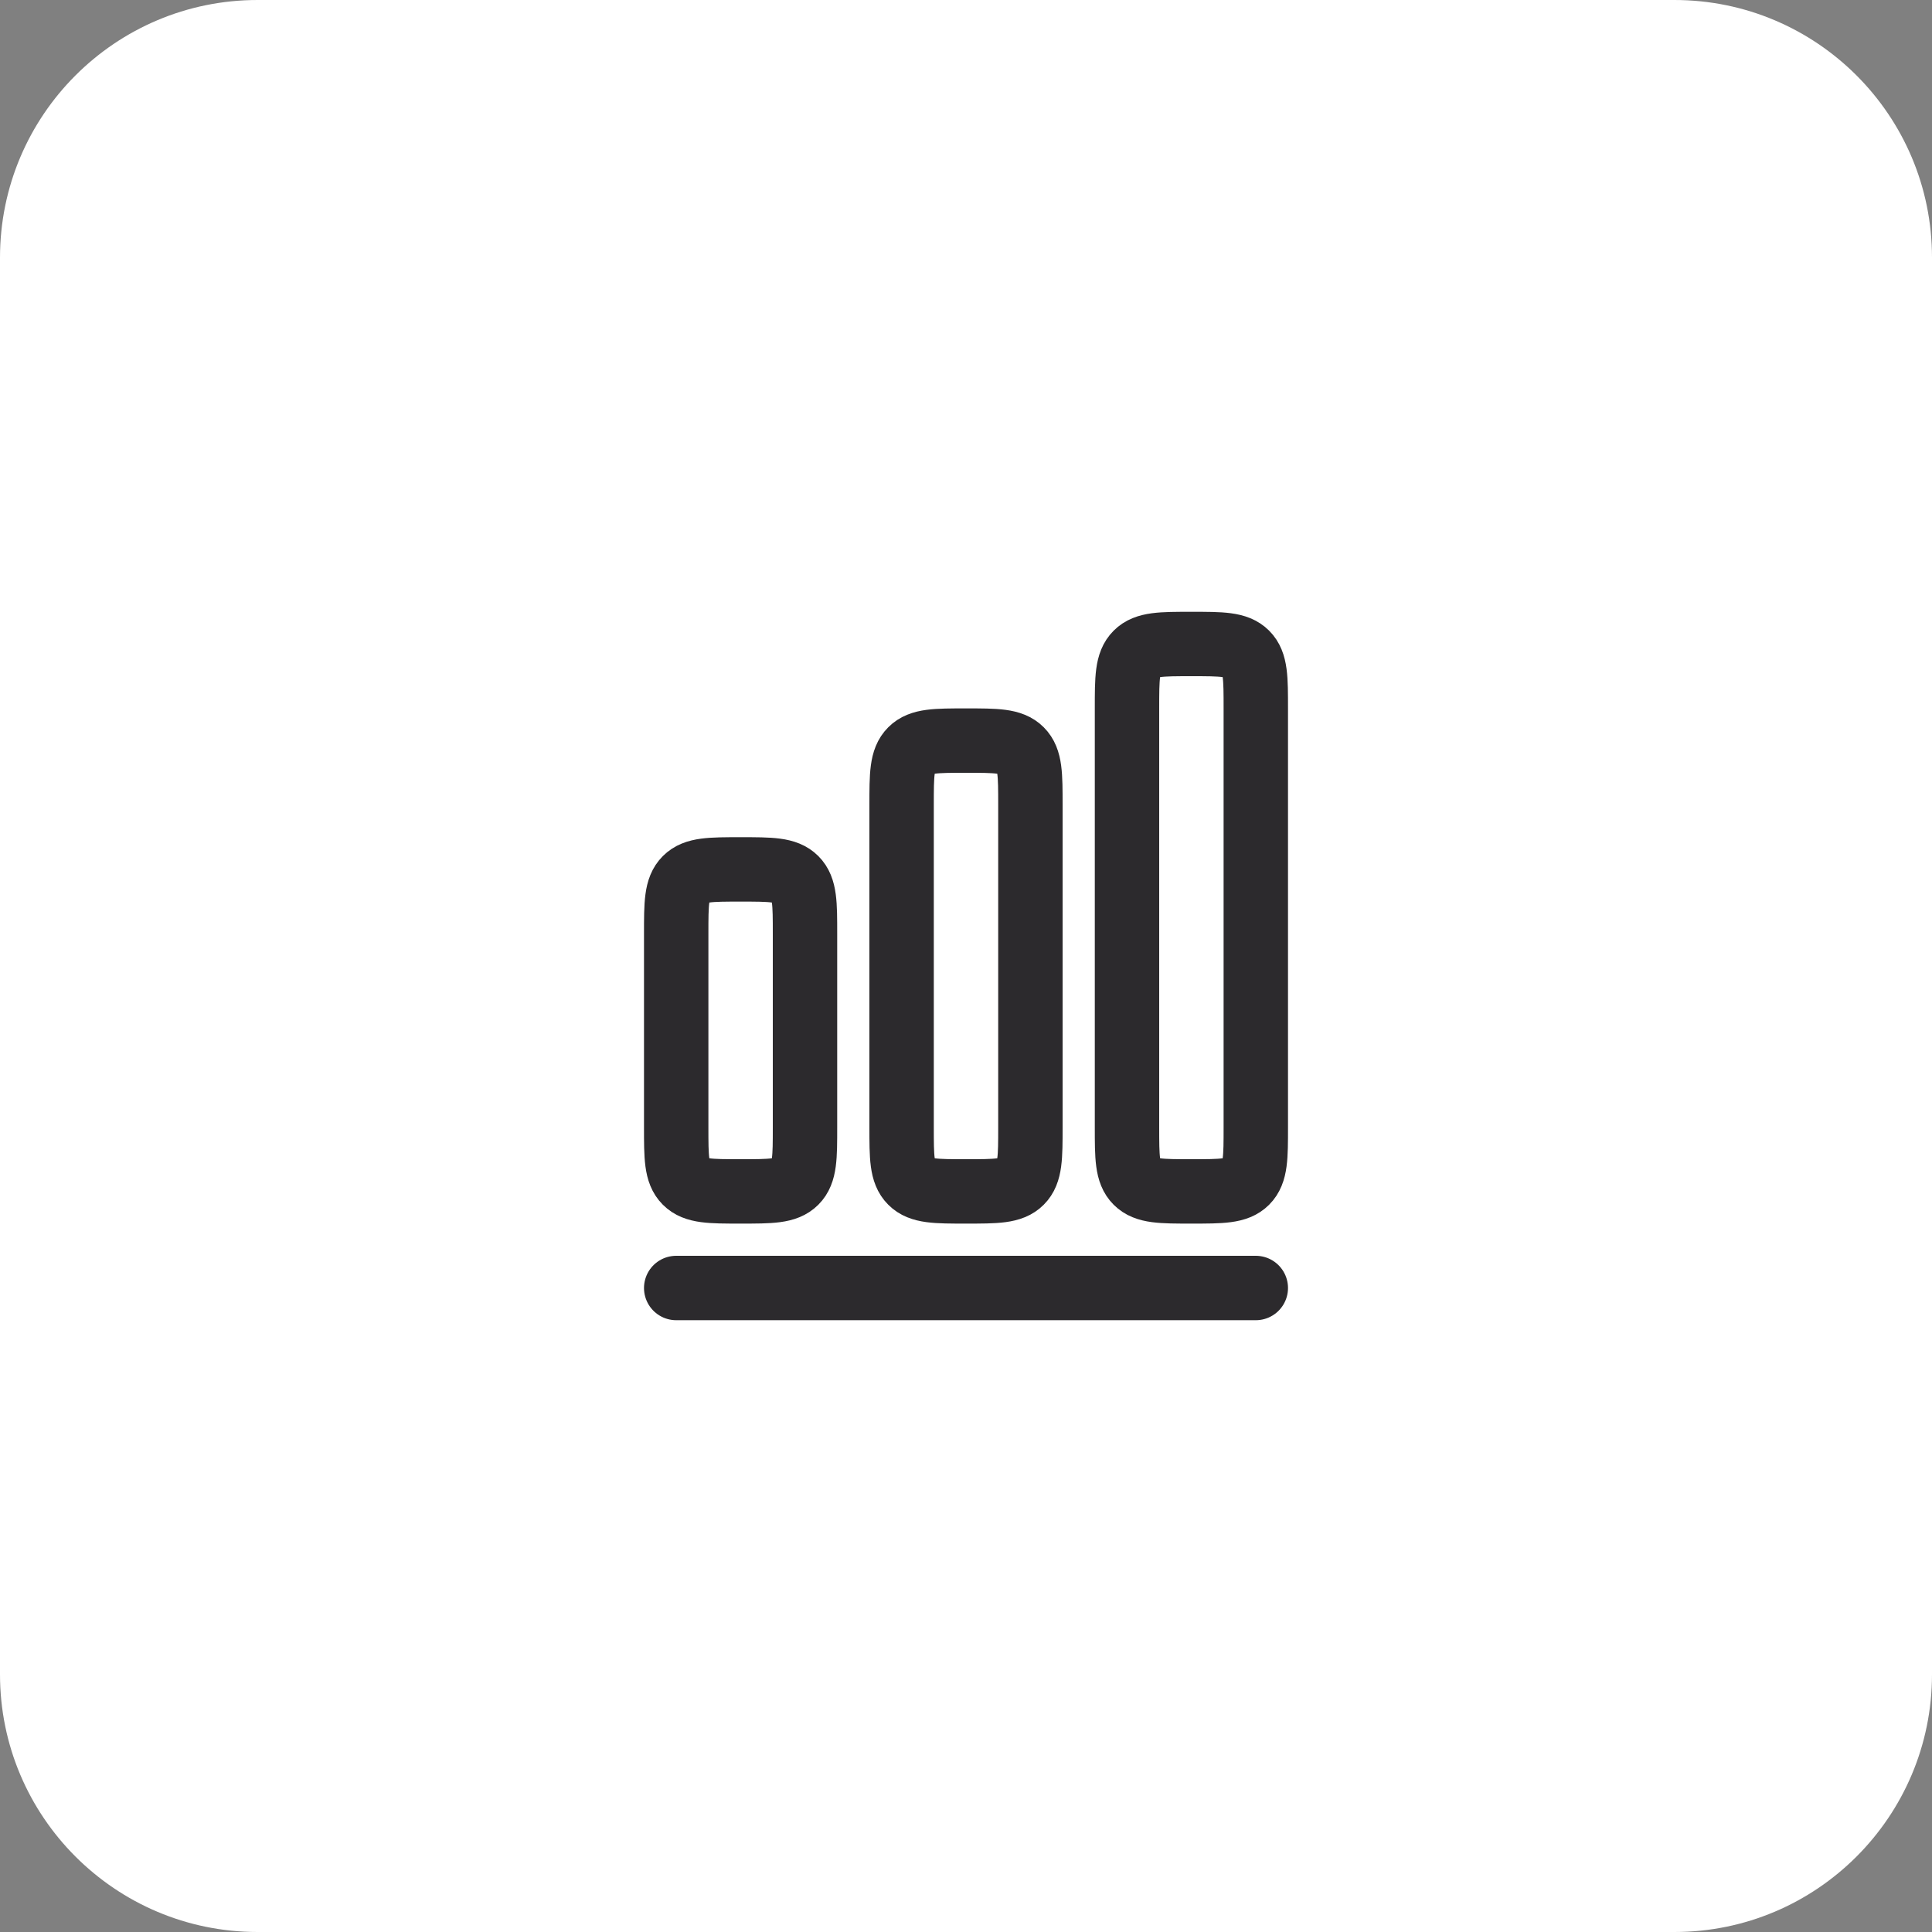
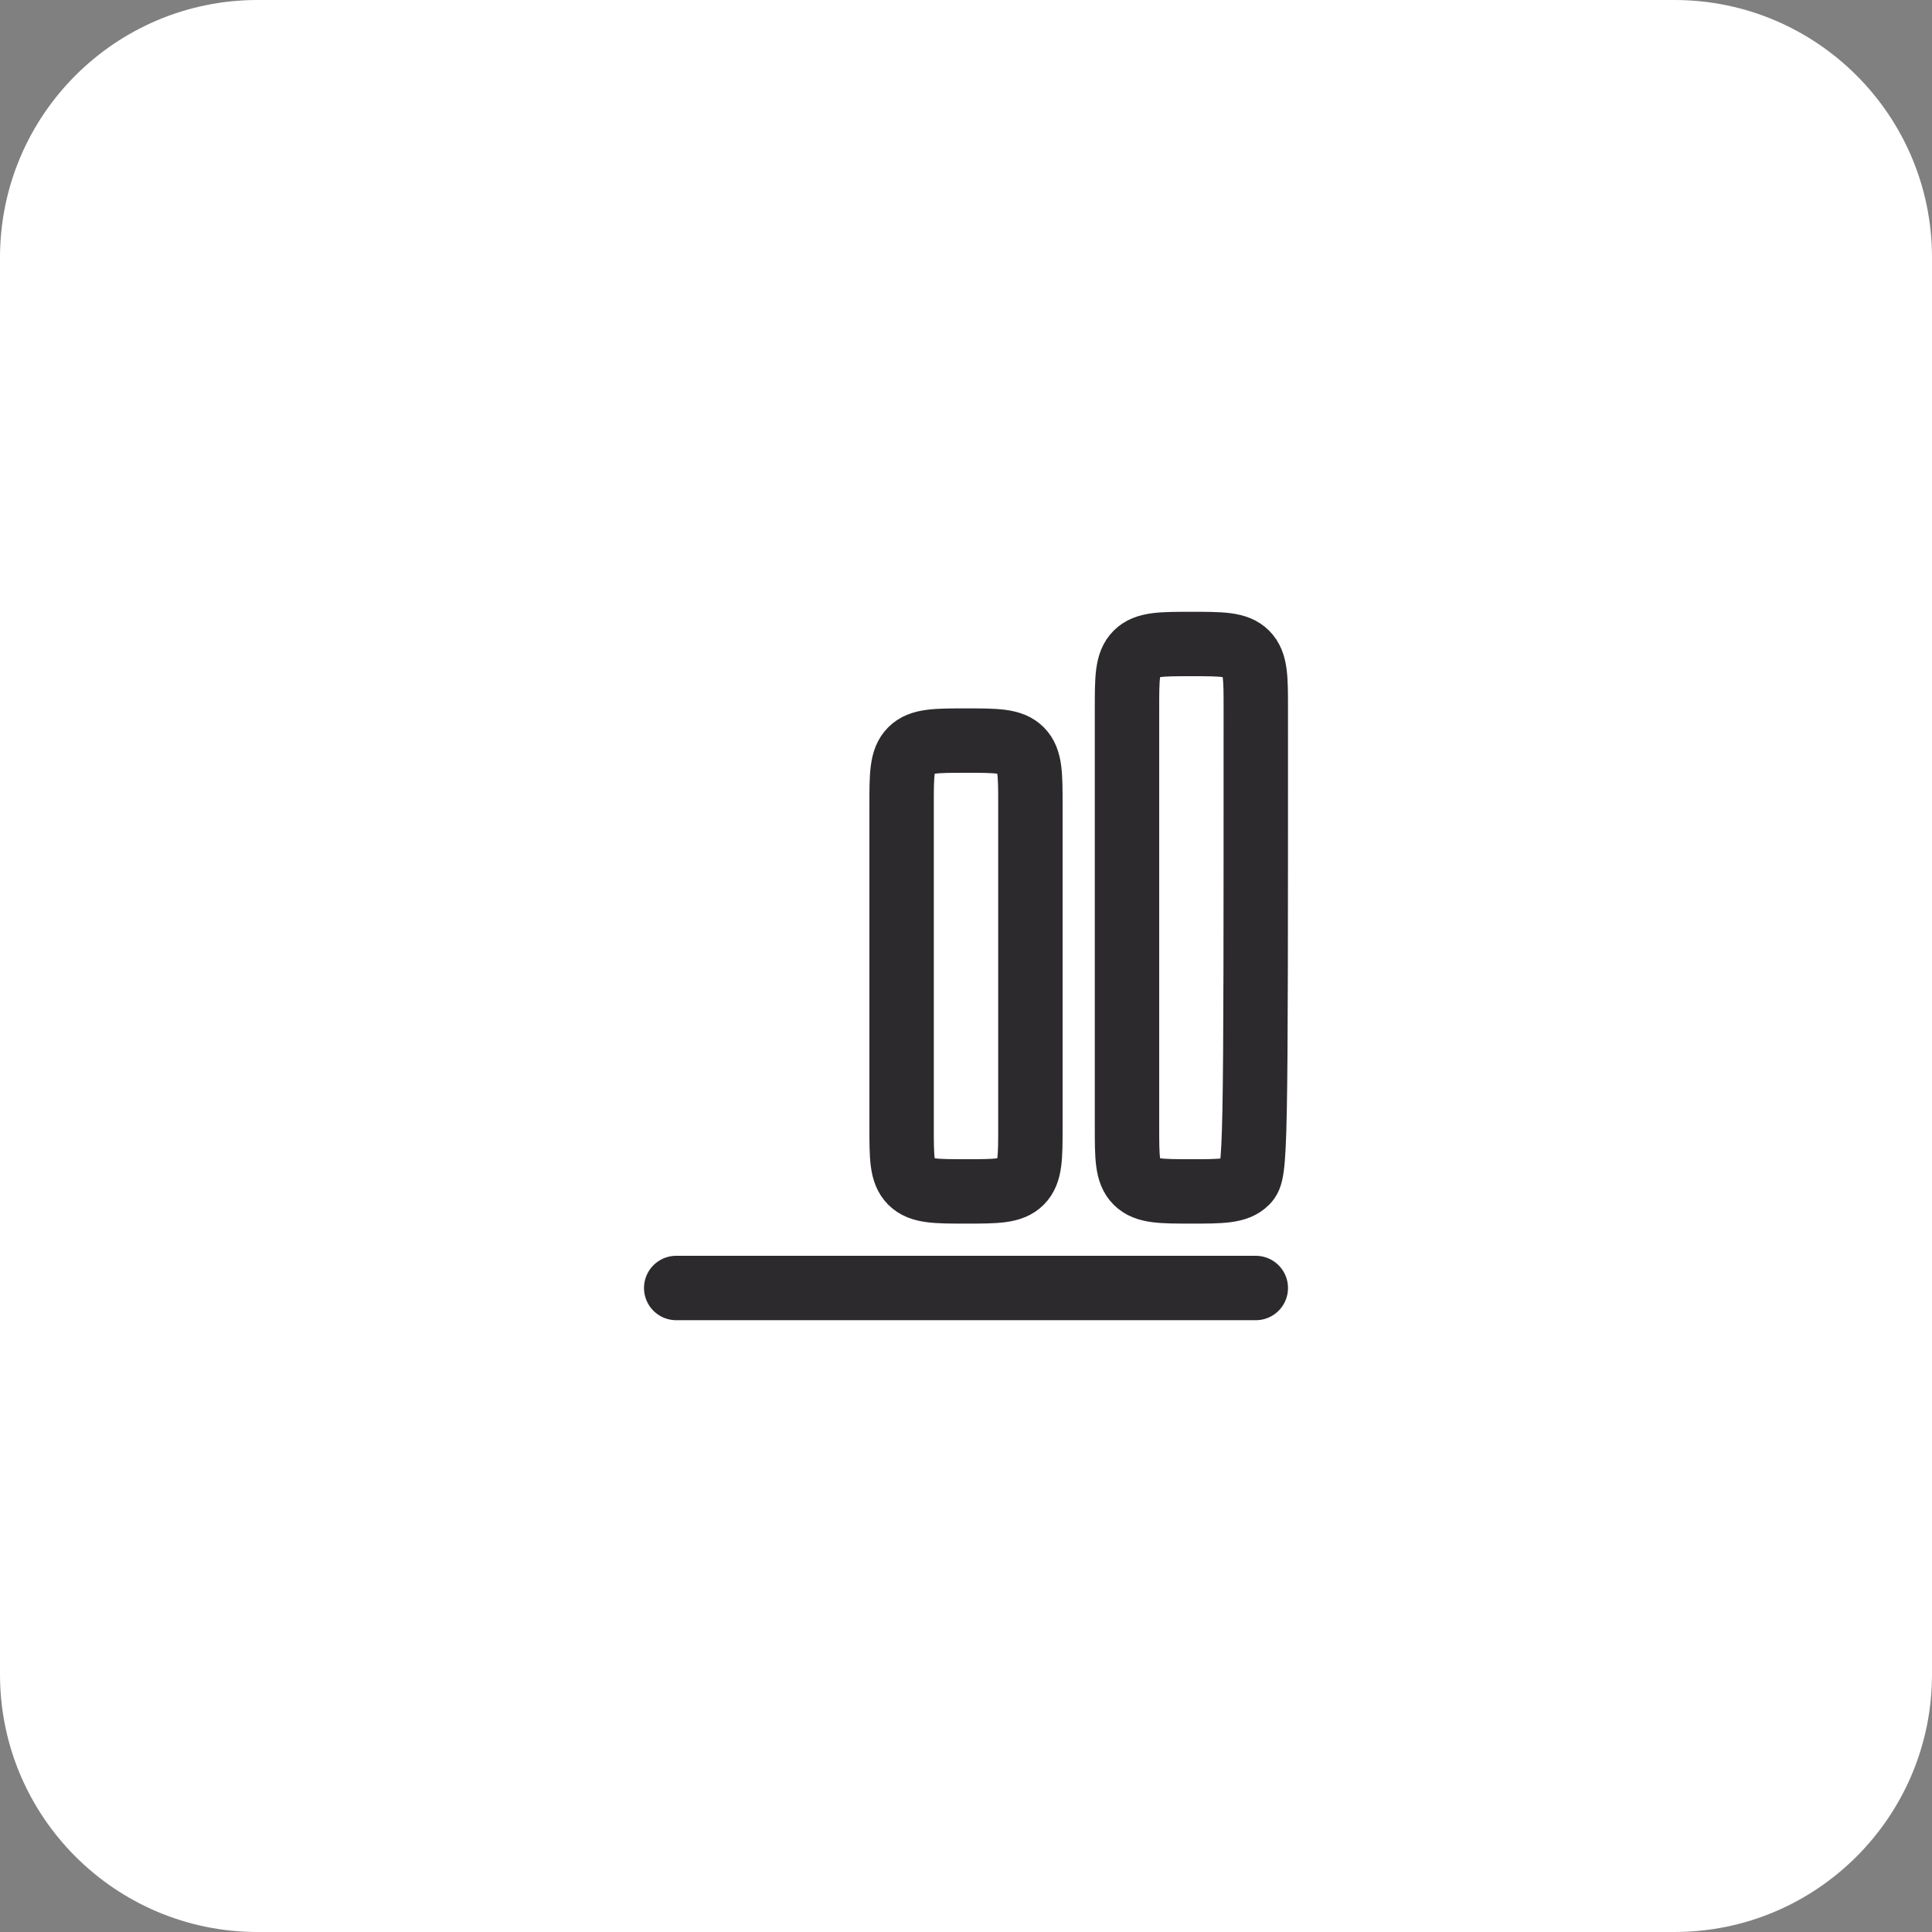
<svg xmlns="http://www.w3.org/2000/svg" width="60" height="60" viewBox="0 0 60 60" fill="none">
  <rect x="0" y="0" width="60" height="60" fill="#808080" stroke="none" />
  <path d="M52 0H8C3.582 0 0 3.582 0 8V52C0 56.418 3.582 60 8 60H52C56.418 60 60 56.418 60 52V8C60 3.582 56.418 0 52 0Z" fill="white" />
  <path d="M21 40H39" stroke="#2C2A2D" stroke-width="2" stroke-linecap="round" stroke-linejoin="round" />
-   <path d="M21 29C21 28.057 21 27.586 21.293 27.293C21.586 27 22.057 27 23 27C23.943 27 24.414 27 24.707 27.293C25 27.586 25 28.057 25 29V35C25 35.943 25 36.414 24.707 36.707C24.414 37 23.943 37 23 37C22.057 37 21.586 37 21.293 36.707C21 36.414 21 35.943 21 35V29Z" stroke="#2C2A2D" stroke-width="2" />
  <path d="M28 25C28 24.057 28 23.586 28.293 23.293C28.586 23 29.057 23 30 23C30.943 23 31.414 23 31.707 23.293C32 23.586 32 24.057 32 25V35C32 35.943 32 36.414 31.707 36.707C31.414 37 30.943 37 30 37C29.057 37 28.586 37 28.293 36.707C28 36.414 28 35.943 28 35V25Z" stroke="#2C2A2D" stroke-width="2" />
-   <path d="M35 22C35 21.057 35 20.586 35.293 20.293C35.586 20 36.057 20 37 20C37.943 20 38.414 20 38.707 20.293C39 20.586 39 21.057 39 22V35C39 35.943 39 36.414 38.707 36.707C38.414 37 37.943 37 37 37C36.057 37 35.586 37 35.293 36.707C35 36.414 35 35.943 35 35V22Z" stroke="#2C2A2D" stroke-width="2" />
+   <path d="M35 22C35 21.057 35 20.586 35.293 20.293C35.586 20 36.057 20 37 20C37.943 20 38.414 20 38.707 20.293C39 20.586 39 21.057 39 22C39 35.943 39 36.414 38.707 36.707C38.414 37 37.943 37 37 37C36.057 37 35.586 37 35.293 36.707C35 36.414 35 35.943 35 35V22Z" stroke="#2C2A2D" stroke-width="2" />
</svg>